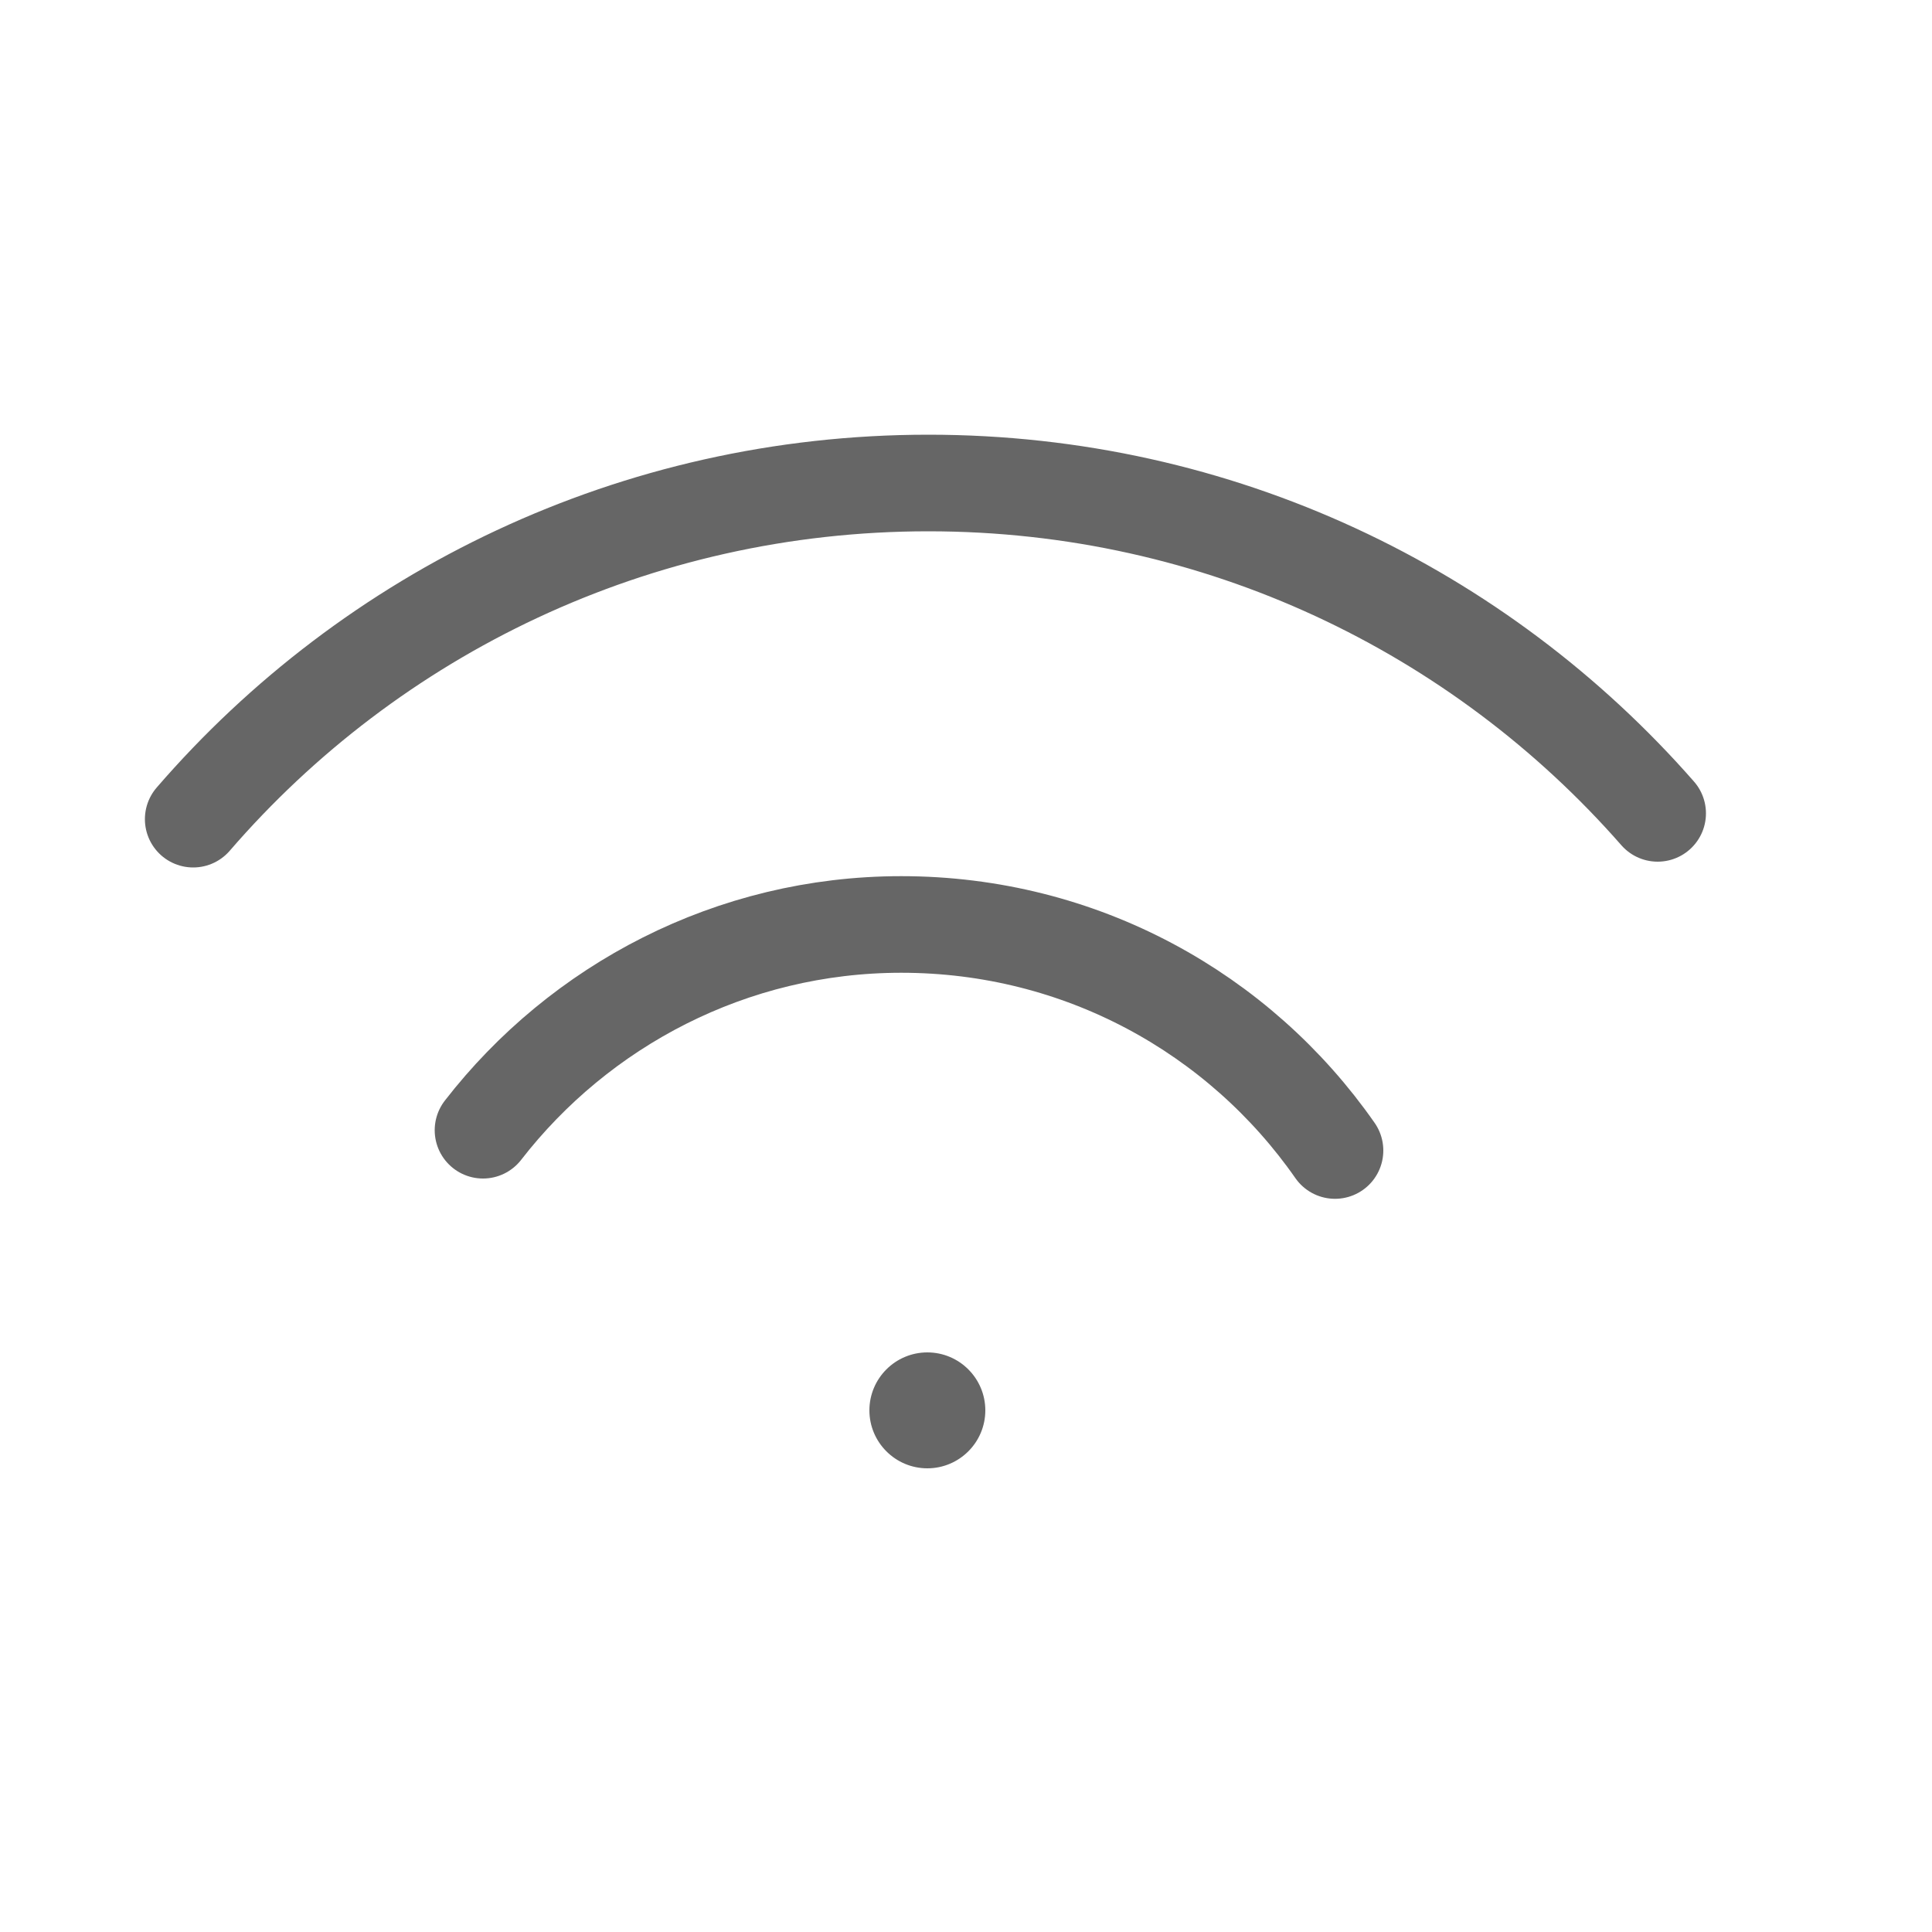
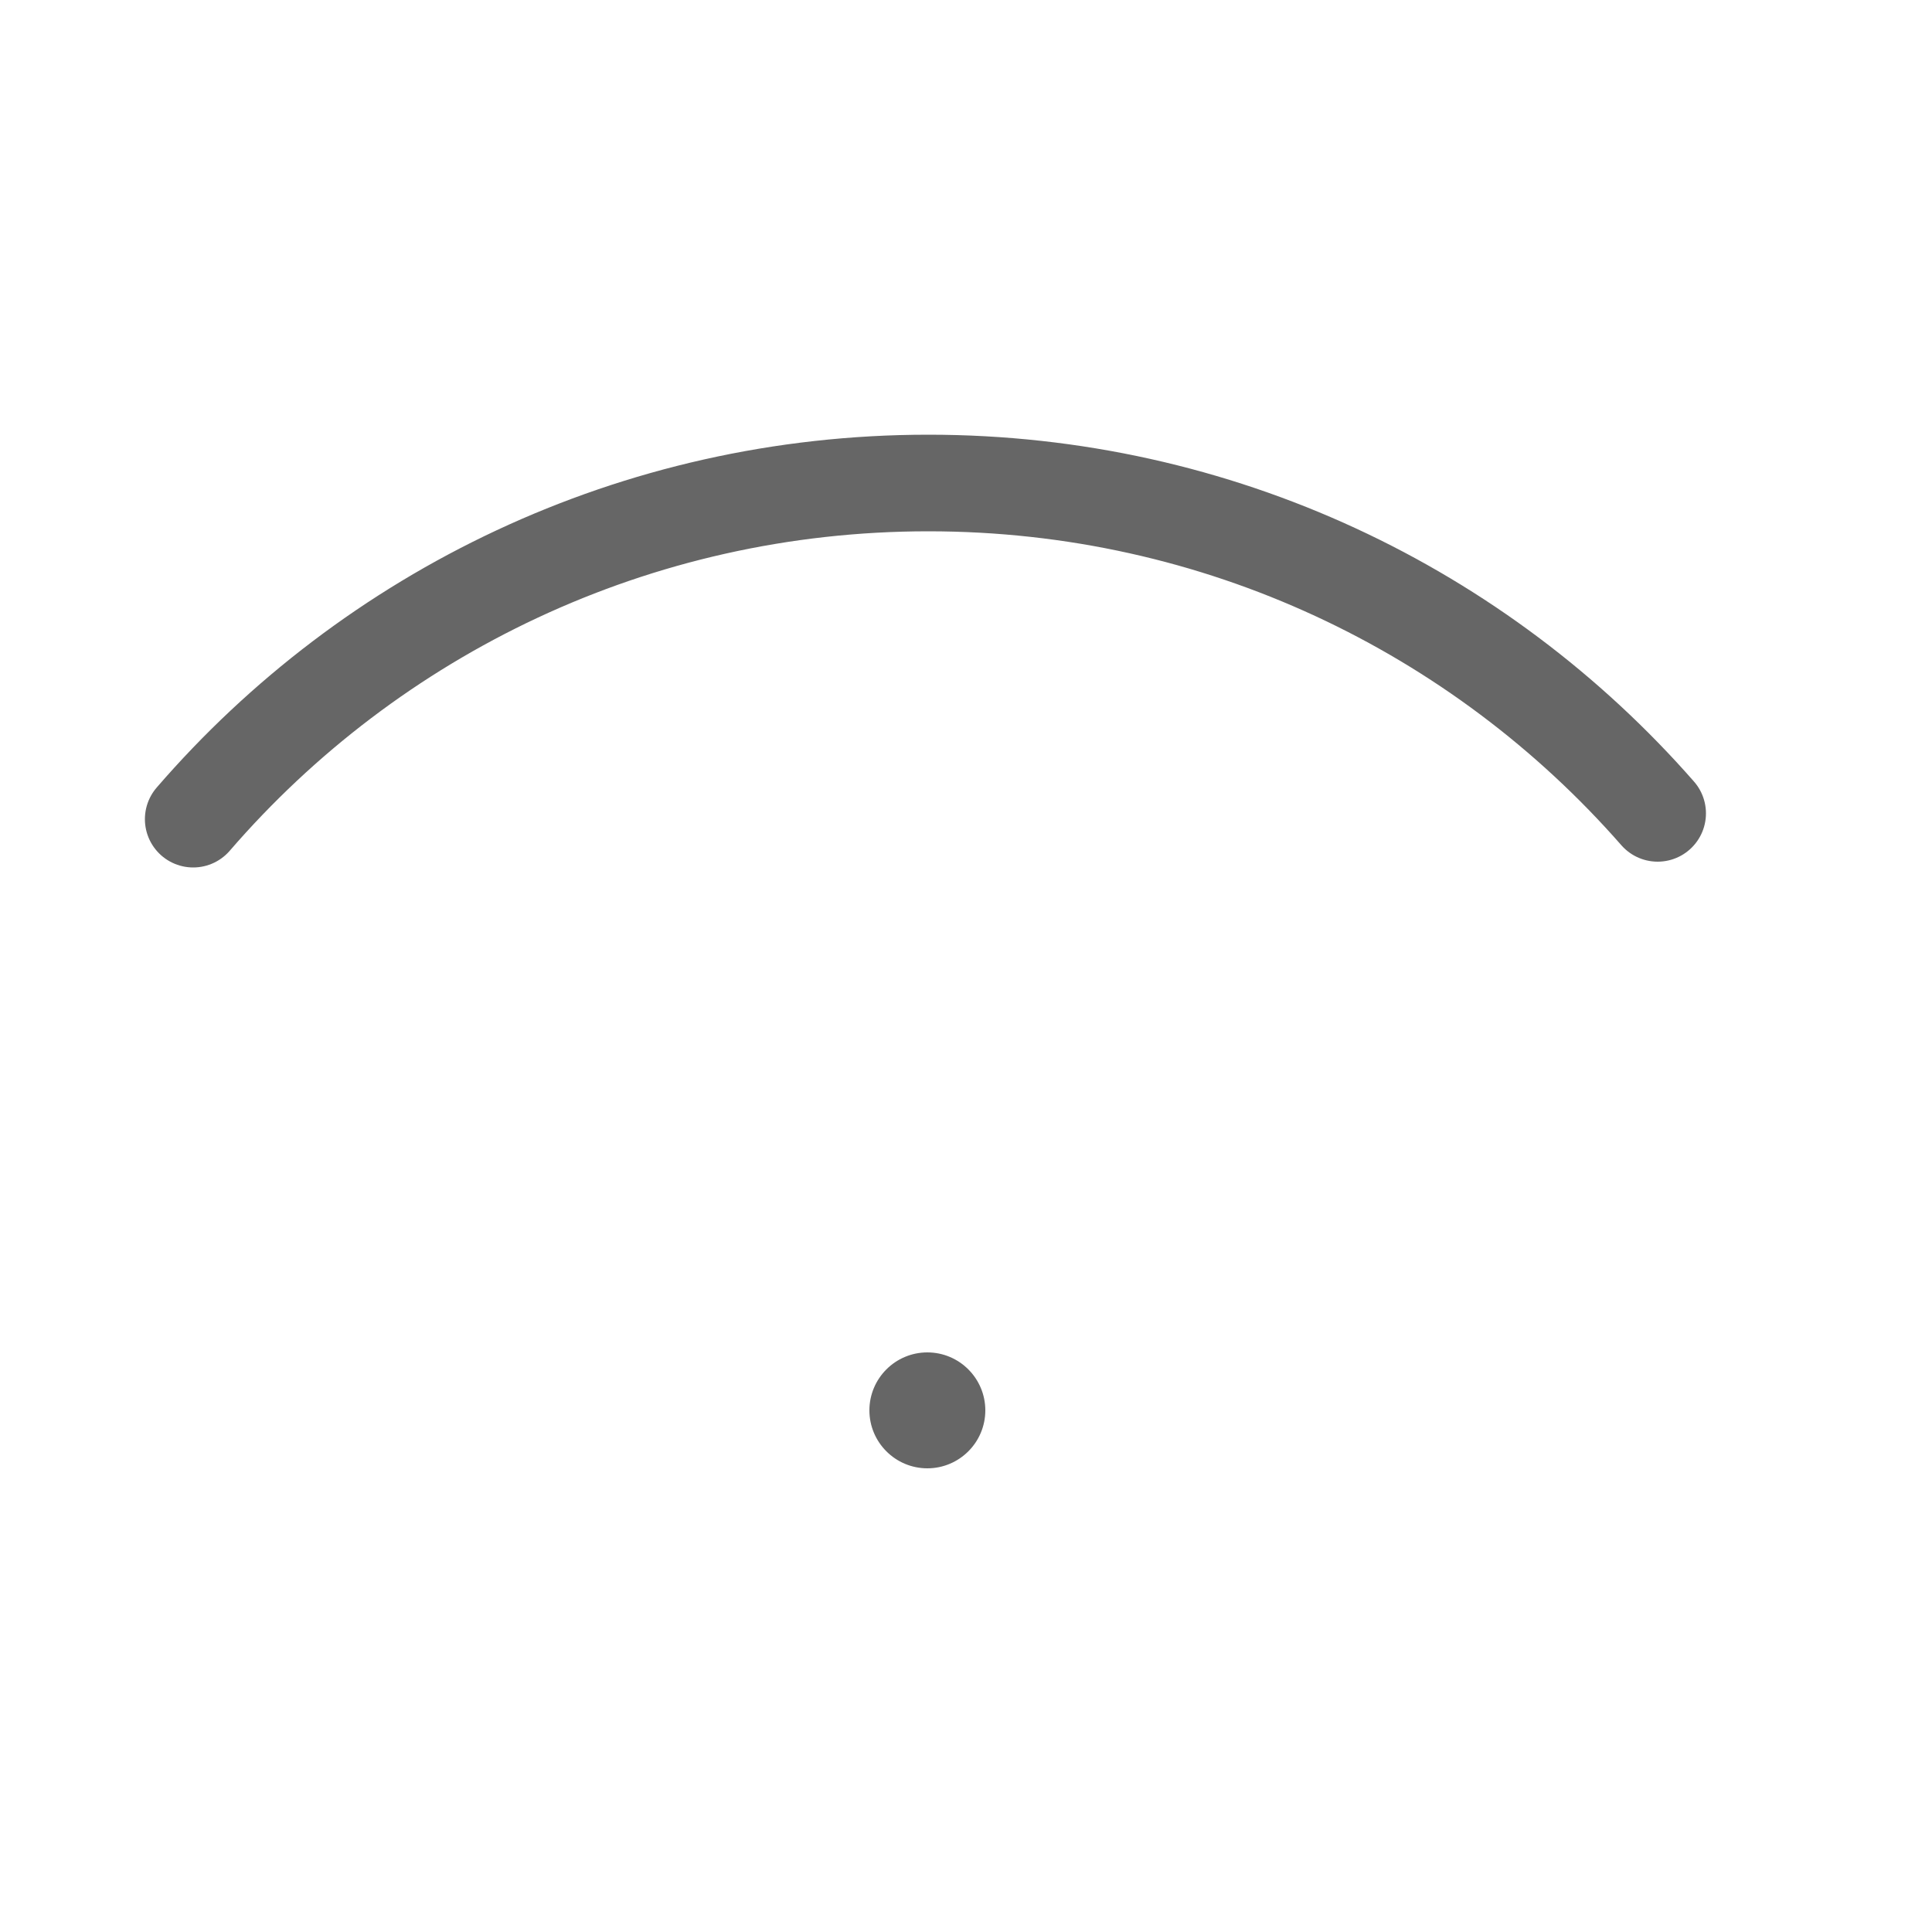
<svg xmlns="http://www.w3.org/2000/svg" width="20" height="20" viewBox="0 0 20 20" fill="none">
  <path d="M2 8.48C3.84 6.35 6.57 5 9.61 5C12.62 5 15.32 6.32 17.16 8.42" stroke="#666666" stroke-miterlimit="10" stroke-linecap="round" stroke-linejoin="round" />
-   <path d="M5 11.7C6 10.41 7.57 9.57 9.33 9.57C11.19 9.57 12.83 10.49 13.82 11.91" stroke="#666666" stroke-miterlimit="10" stroke-linecap="round" stroke-linejoin="round" />
  <path d="M9.6 15.2C9.931 15.2 10.2 14.931 10.2 14.6C10.2 14.269 9.931 14 9.6 14C9.269 14 9 14.269 9 14.6C9 14.931 9.269 15.2 9.6 15.2Z" fill="#666666" />
</svg>